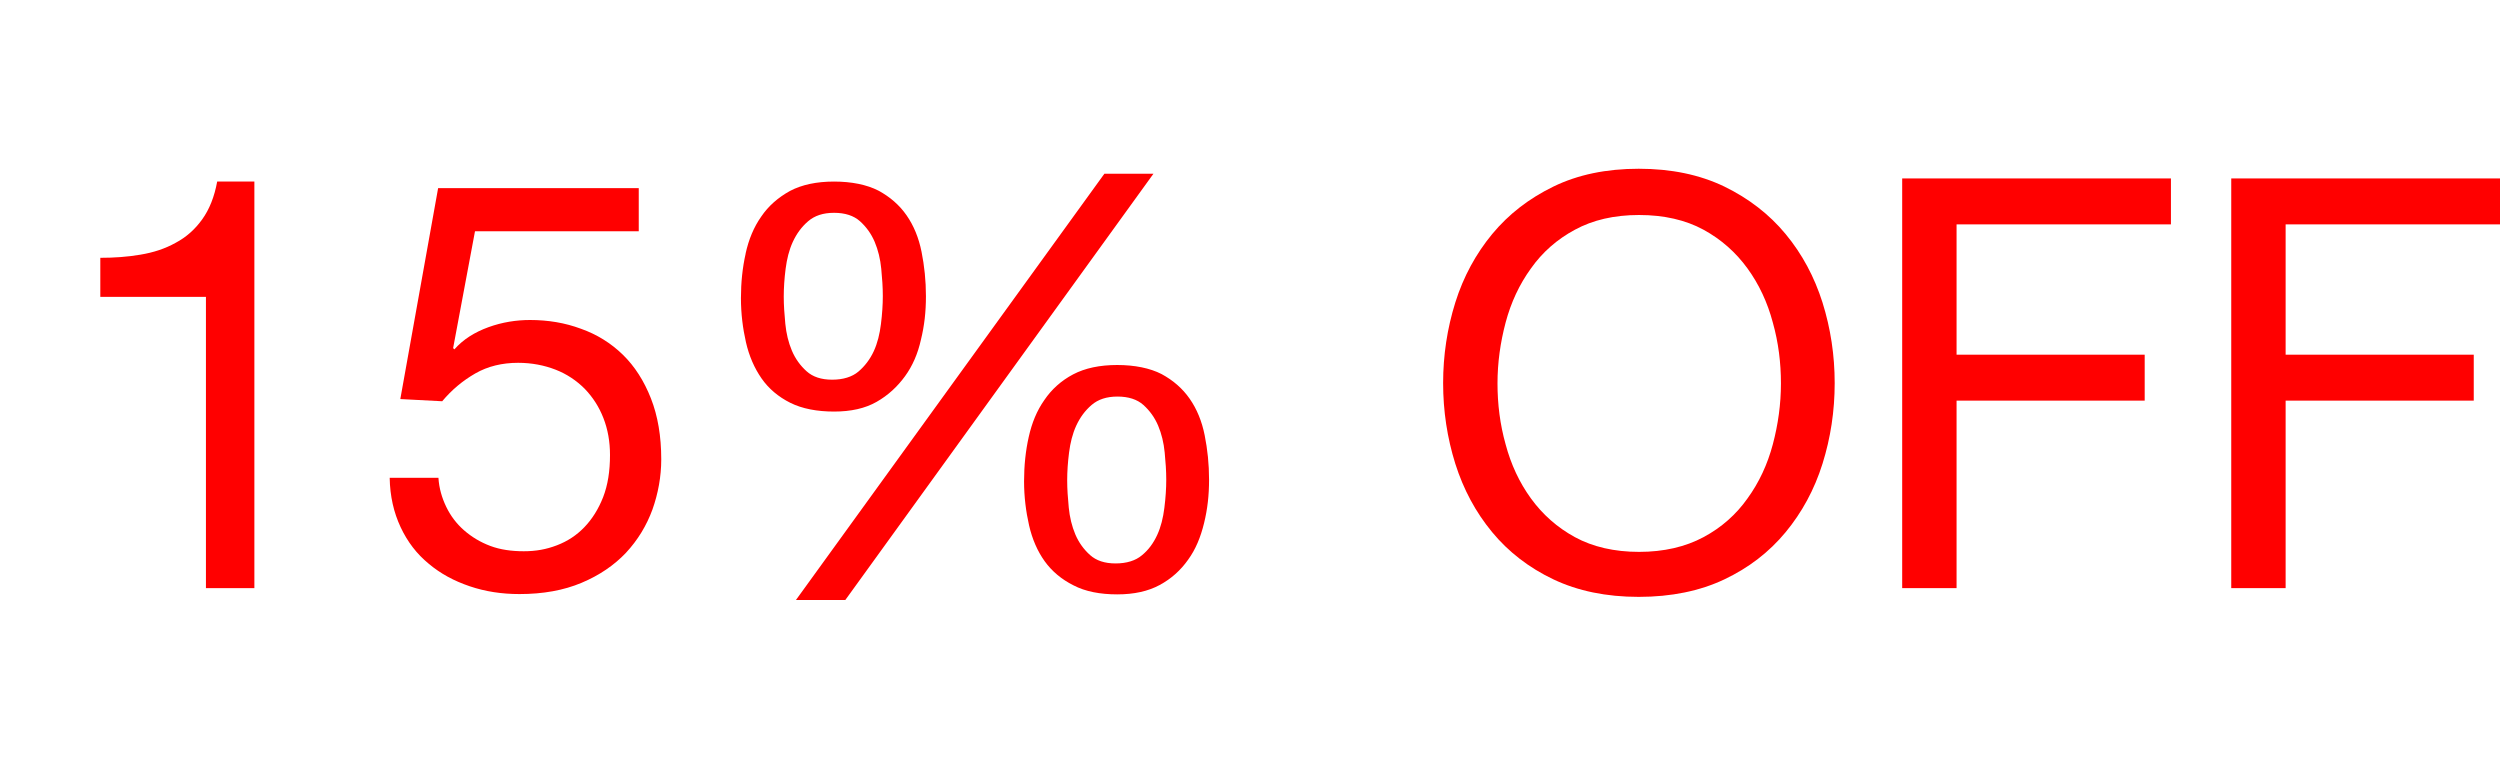
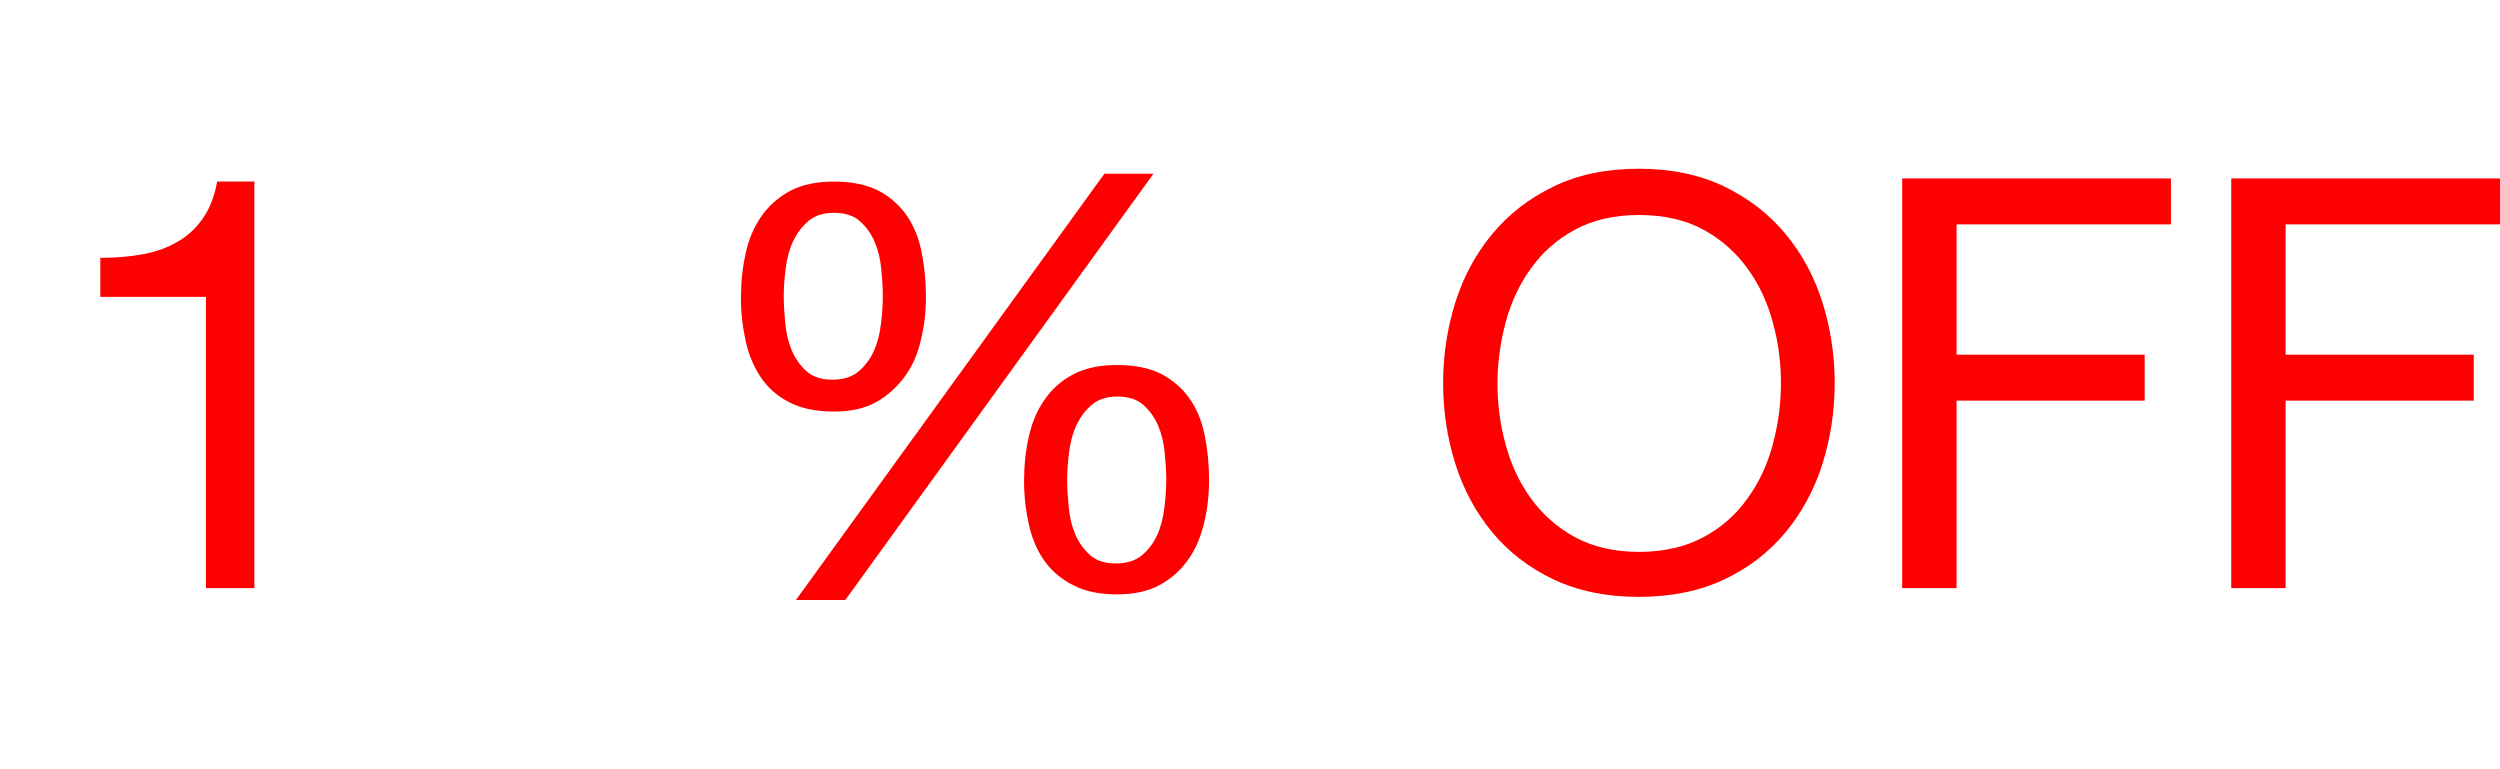
<svg xmlns="http://www.w3.org/2000/svg" id="Capa_1" version="1.1" viewBox="0 0 80 24.6">
  <defs>
    <style>
      .st0 {
        fill: red;
      }
    </style>
  </defs>
  <path class="st0" d="M6.59,18.82v-9.32h-3.38v-1.25c.44,0,.87-.03,1.28-.1.42-.07.79-.19,1.13-.38.34-.18.62-.43.85-.75s.39-.72.48-1.21h1.19v13.01h-1.56.01Z" />
-   <path class="st0" d="M15.2,7.4l-.7,3.74.04.04c.28-.32.65-.55,1.09-.71.44-.16.89-.23,1.33-.23.58,0,1.12.09,1.63.28.51.18.96.46,1.34.83.38.37.68.84.9,1.4s.33,1.21.33,1.95c0,.55-.1,1.09-.28,1.6-.19.52-.47.98-.85,1.39-.38.4-.85.72-1.42.96s-1.23.36-1.99.36c-.56,0-1.09-.08-1.59-.25s-.93-.4-1.31-.72c-.38-.31-.68-.7-.9-1.17-.22-.47-.34-.99-.35-1.58h1.56c.02.33.11.64.25.93.14.29.33.54.57.75s.52.38.84.5.68.17,1.07.17.72-.06,1.06-.19c.34-.13.63-.32.88-.58s.45-.58.6-.96c.15-.39.22-.83.22-1.35,0-.43-.07-.82-.21-1.18-.14-.36-.34-.67-.6-.94-.26-.26-.57-.47-.93-.61s-.76-.22-1.2-.22c-.51,0-.97.11-1.37.34-.4.23-.75.52-1.06.89l-1.34-.07,1.21-6.75h6.42v1.38h-5.25.01Z" />
  <path class="st0" d="M23.86,8.11c.1-.45.26-.84.5-1.18.23-.34.54-.61.92-.82.38-.2.85-.3,1.41-.3s1.05.1,1.42.29c.37.2.67.46.9.79s.39.72.48,1.17.14.92.14,1.42-.05.94-.16,1.39c-.1.45-.27.84-.51,1.17s-.54.61-.91.82c-.37.21-.82.31-1.36.31s-1.02-.09-1.4-.28-.69-.45-.92-.78-.4-.72-.5-1.16-.16-.91-.16-1.41.05-.98.15-1.42h0ZM25.13,10.36c.03.31.1.6.21.86.11.26.27.48.47.66.2.18.47.27.82.27s.64-.09.84-.26.37-.39.49-.65c.12-.26.19-.55.23-.87.04-.32.06-.62.06-.9s-.02-.56-.05-.87c-.03-.31-.1-.6-.21-.86-.11-.26-.27-.48-.47-.66-.2-.18-.48-.27-.83-.27s-.62.09-.83.27-.37.4-.49.66c-.12.26-.19.55-.23.86s-.06.61-.06.89.02.56.05.87ZM36.91,5.56l-9.86,13.64h-1.58l9.87-13.64h1.57ZM32.92,13.98c.1-.45.26-.84.5-1.18.23-.34.54-.62.92-.82.38-.2.85-.3,1.41-.3s1.05.1,1.42.29c.37.2.67.46.9.79.23.33.39.72.48,1.17s.14.92.14,1.42-.05.94-.16,1.39-.27.84-.51,1.17c-.24.34-.54.61-.91.81-.37.2-.82.3-1.36.3s-1.02-.09-1.4-.29c-.38-.19-.69-.45-.92-.77s-.4-.71-.5-1.15-.16-.91-.16-1.41.05-.98.15-1.42ZM34.2,16.24c.03.31.1.6.21.86s.27.48.47.66.47.27.82.27.64-.09.84-.26c.21-.17.37-.39.49-.65.12-.26.19-.55.23-.87.04-.32.06-.62.06-.9s-.02-.56-.05-.87c-.03-.31-.1-.6-.21-.86-.11-.26-.27-.48-.47-.66s-.48-.27-.83-.27-.62.09-.83.27c-.21.18-.37.4-.49.66-.12.26-.19.55-.23.86-.04.31-.06.61-.06.89s.02.56.05.87Z" />
  <path class="st0" d="M46.57,9.68c.26-.83.66-1.56,1.18-2.19.53-.64,1.18-1.14,1.96-1.52s1.69-.57,2.73-.57,1.95.19,2.74.57c.78.38,1.44.89,1.96,1.52.53.64.92,1.37,1.18,2.19.26.83.39,1.69.39,2.58s-.13,1.75-.39,2.58-.66,1.56-1.18,2.19c-.53.64-1.18,1.14-1.96,1.51s-1.7.56-2.74.56-1.95-.19-2.73-.56c-.78-.37-1.44-.88-1.96-1.51-.53-.64-.92-1.37-1.18-2.19-.26-.83-.39-1.69-.39-2.58s.13-1.75.39-2.58ZM48.18,14.22c.17.64.44,1.22.81,1.73.37.51.84.93,1.41,1.24s1.26.47,2.05.47,1.48-.16,2.06-.47,1.05-.73,1.41-1.24c.37-.51.64-1.09.81-1.73.17-.64.26-1.29.26-1.95s-.08-1.31-.26-1.95c-.17-.64-.44-1.22-.81-1.73-.37-.51-.84-.93-1.41-1.24s-1.26-.47-2.06-.47-1.48.16-2.05.47c-.58.31-1.05.73-1.41,1.24-.37.51-.64,1.09-.81,1.73-.17.64-.26,1.29-.26,1.95s.08,1.31.26,1.95Z" />
  <path class="st0" d="M69.47,5.71v1.47h-6.86v4.17h6.02v1.47h-6.02v6h-1.74V5.71h8.61,0Z" />
  <path class="st0" d="M80,5.71v1.47h-6.86v4.17h6.02v1.47h-6.02v6h-1.74V5.71h8.61-.01Z" />
</svg>